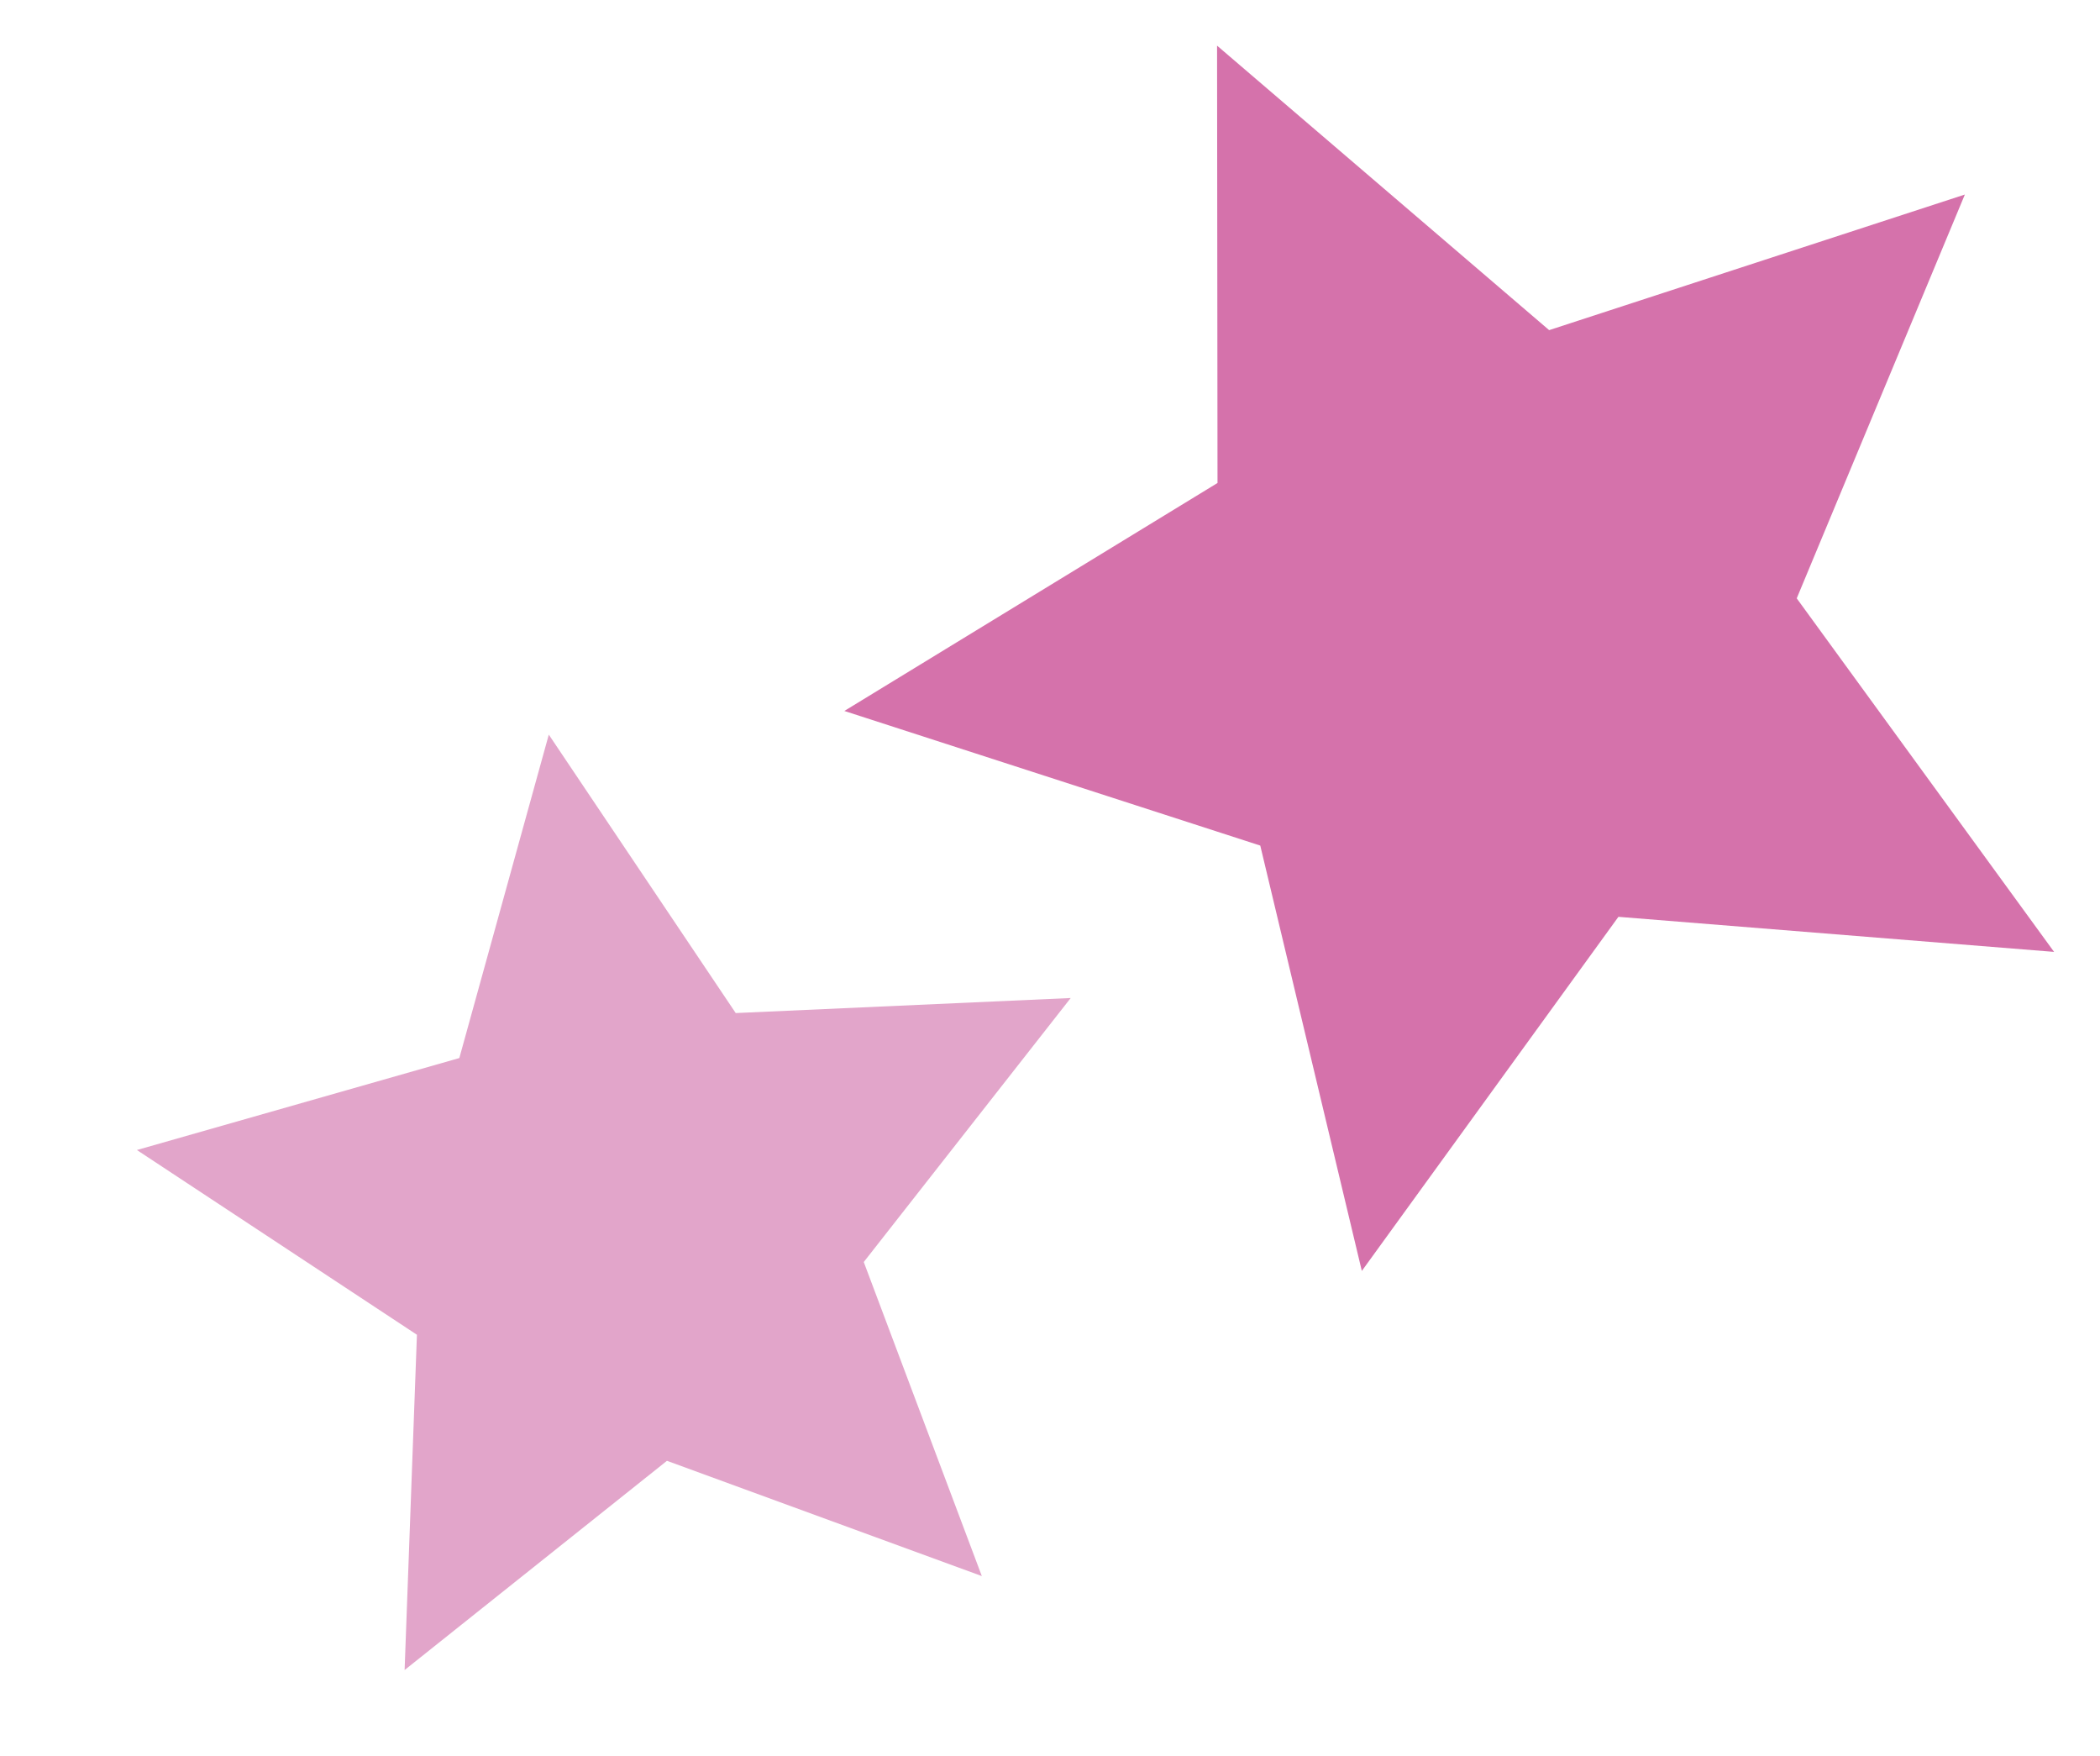
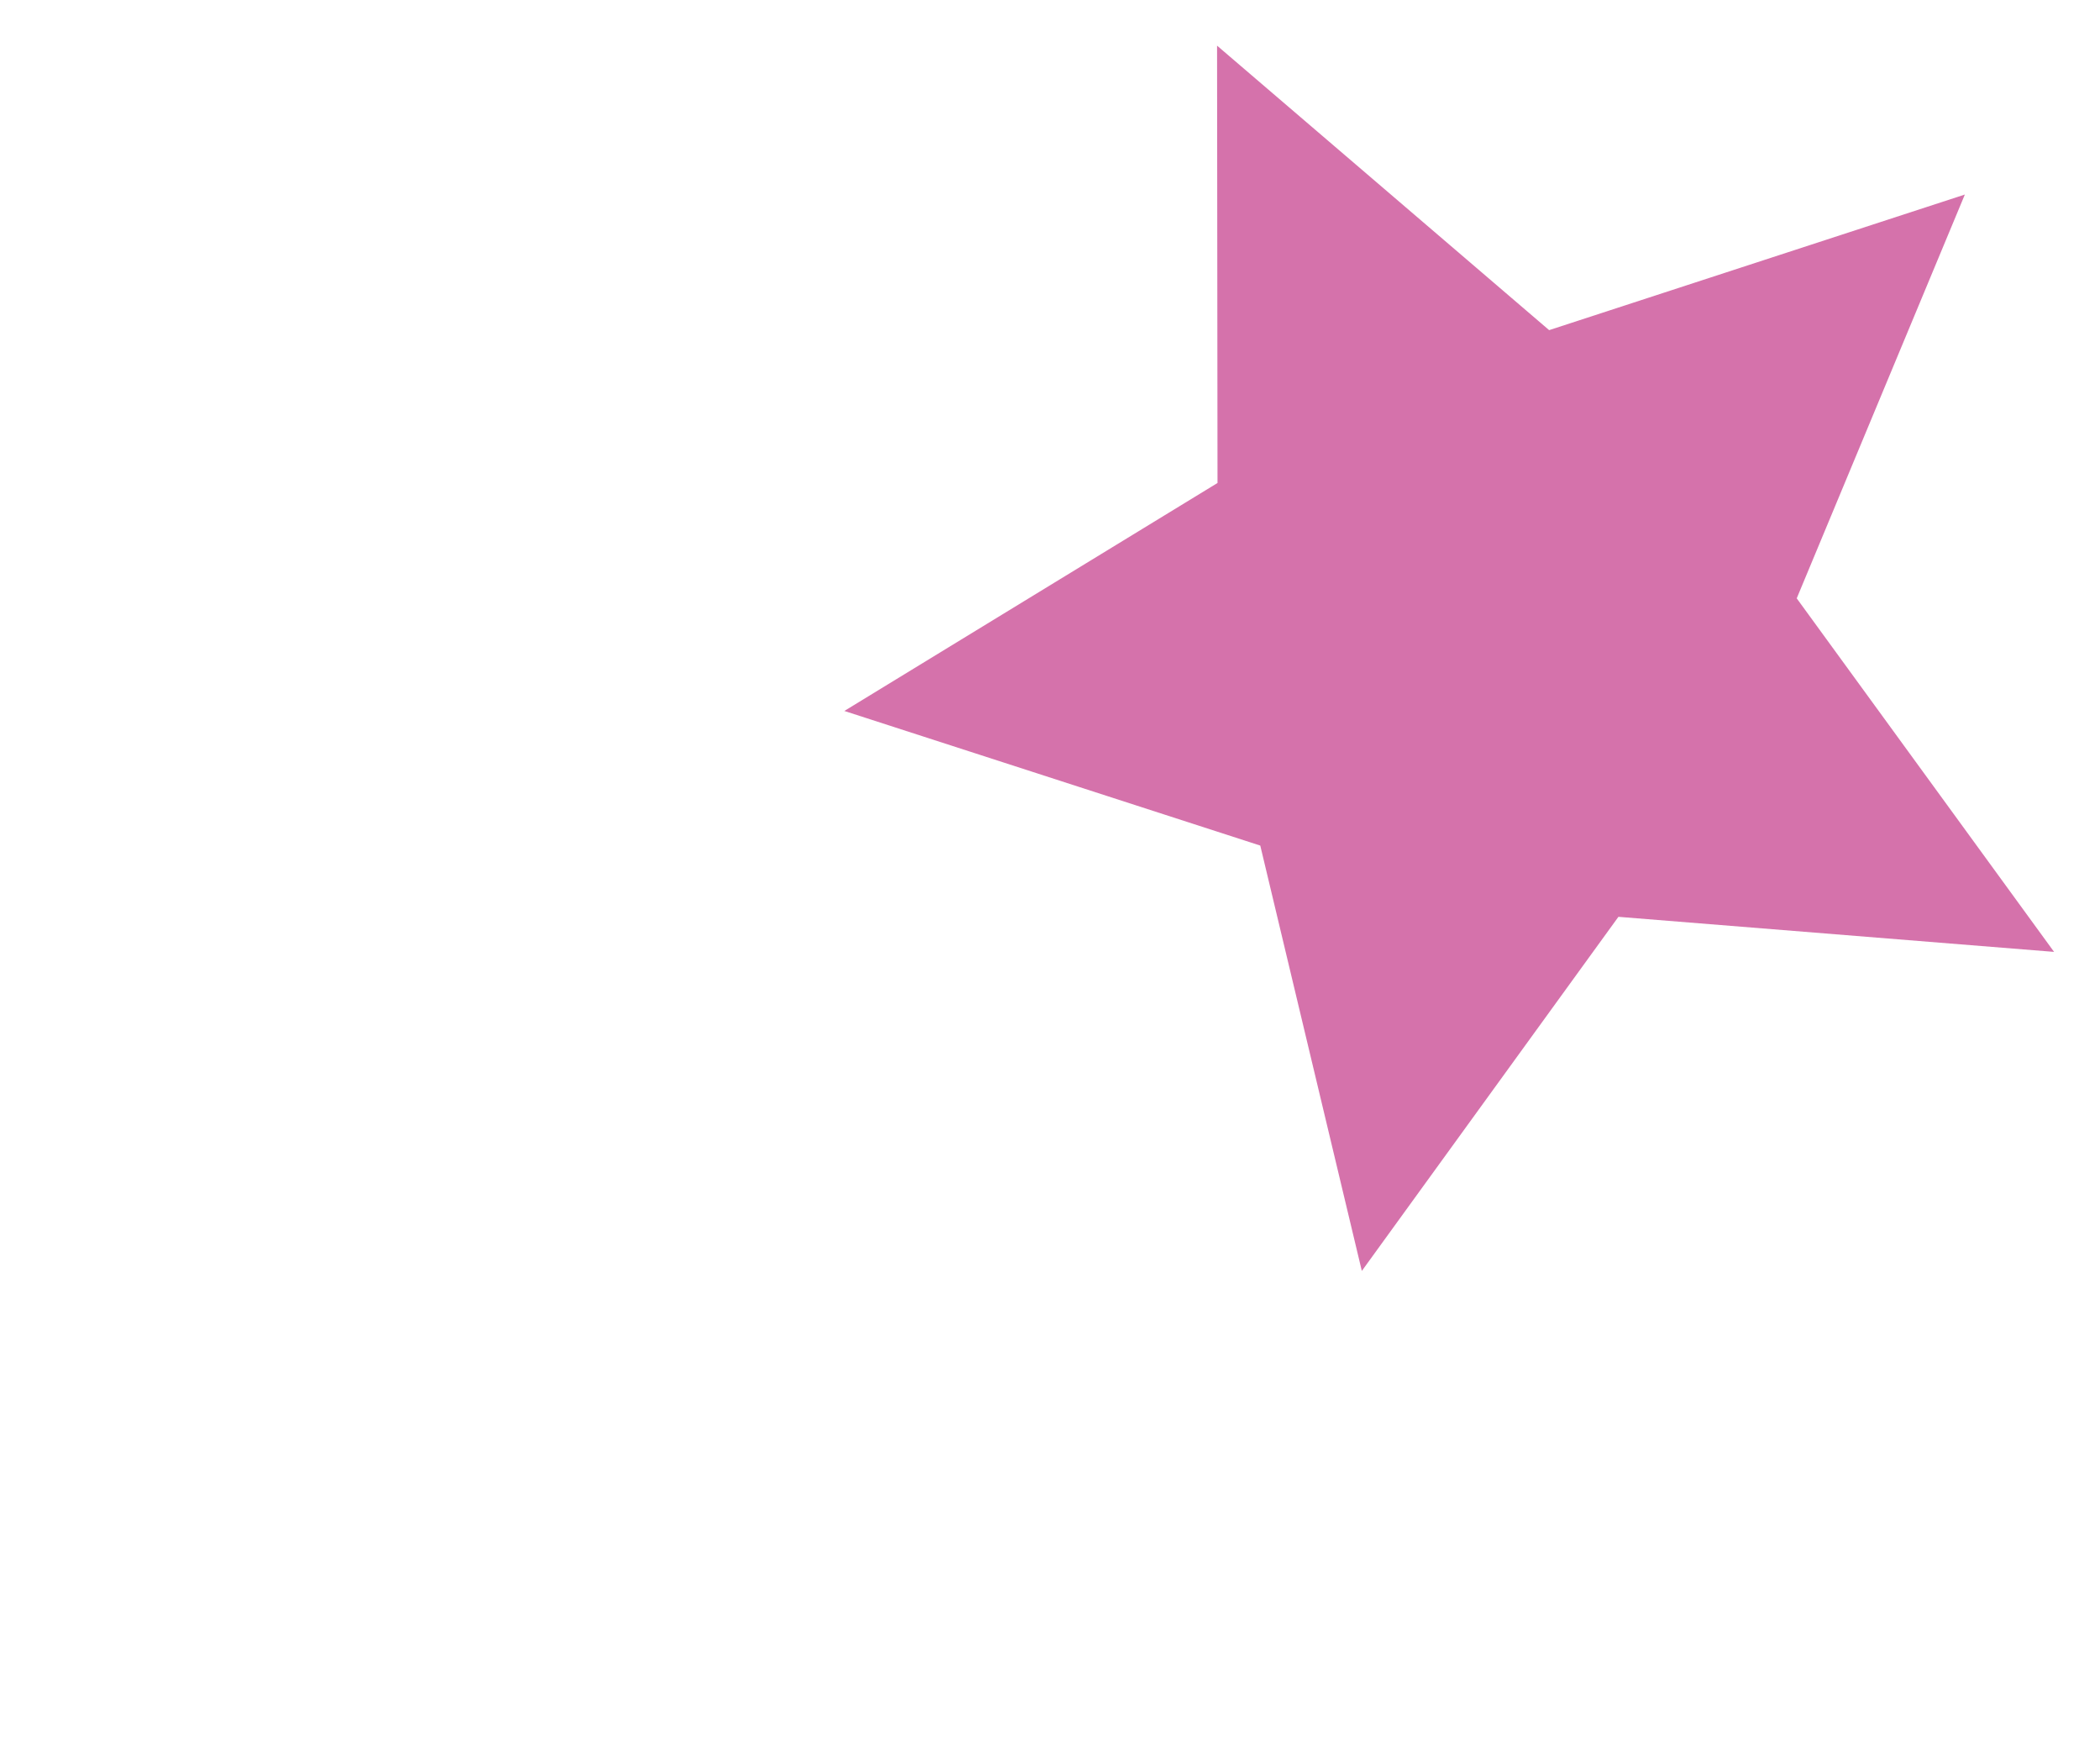
<svg xmlns="http://www.w3.org/2000/svg" version="1.1" id="Ebene_1" x="0px" y="0px" width="220.114px" height="184.006px" viewBox="0 0 220.114 184.006" xml:space="preserve">
  <polygon fill="#D572AB" points="127.615,50.613 88.501,74.503 132.097,88.61 142.742,133.184 169.636,96.076 215.3,99.75   188.326,62.702 205.949,20.386 162.375,34.596 127.568,4.783 " />
-   <polygon fill="#E2A5CA" points="48.145,110.876 14.35,120.513 43.701,139.872 42.409,175.006 69.908,153.082 102.912,165.161   90.536,132.25 112.228,104.584 77.115,106.161 57.523,76.985 " />
</svg>